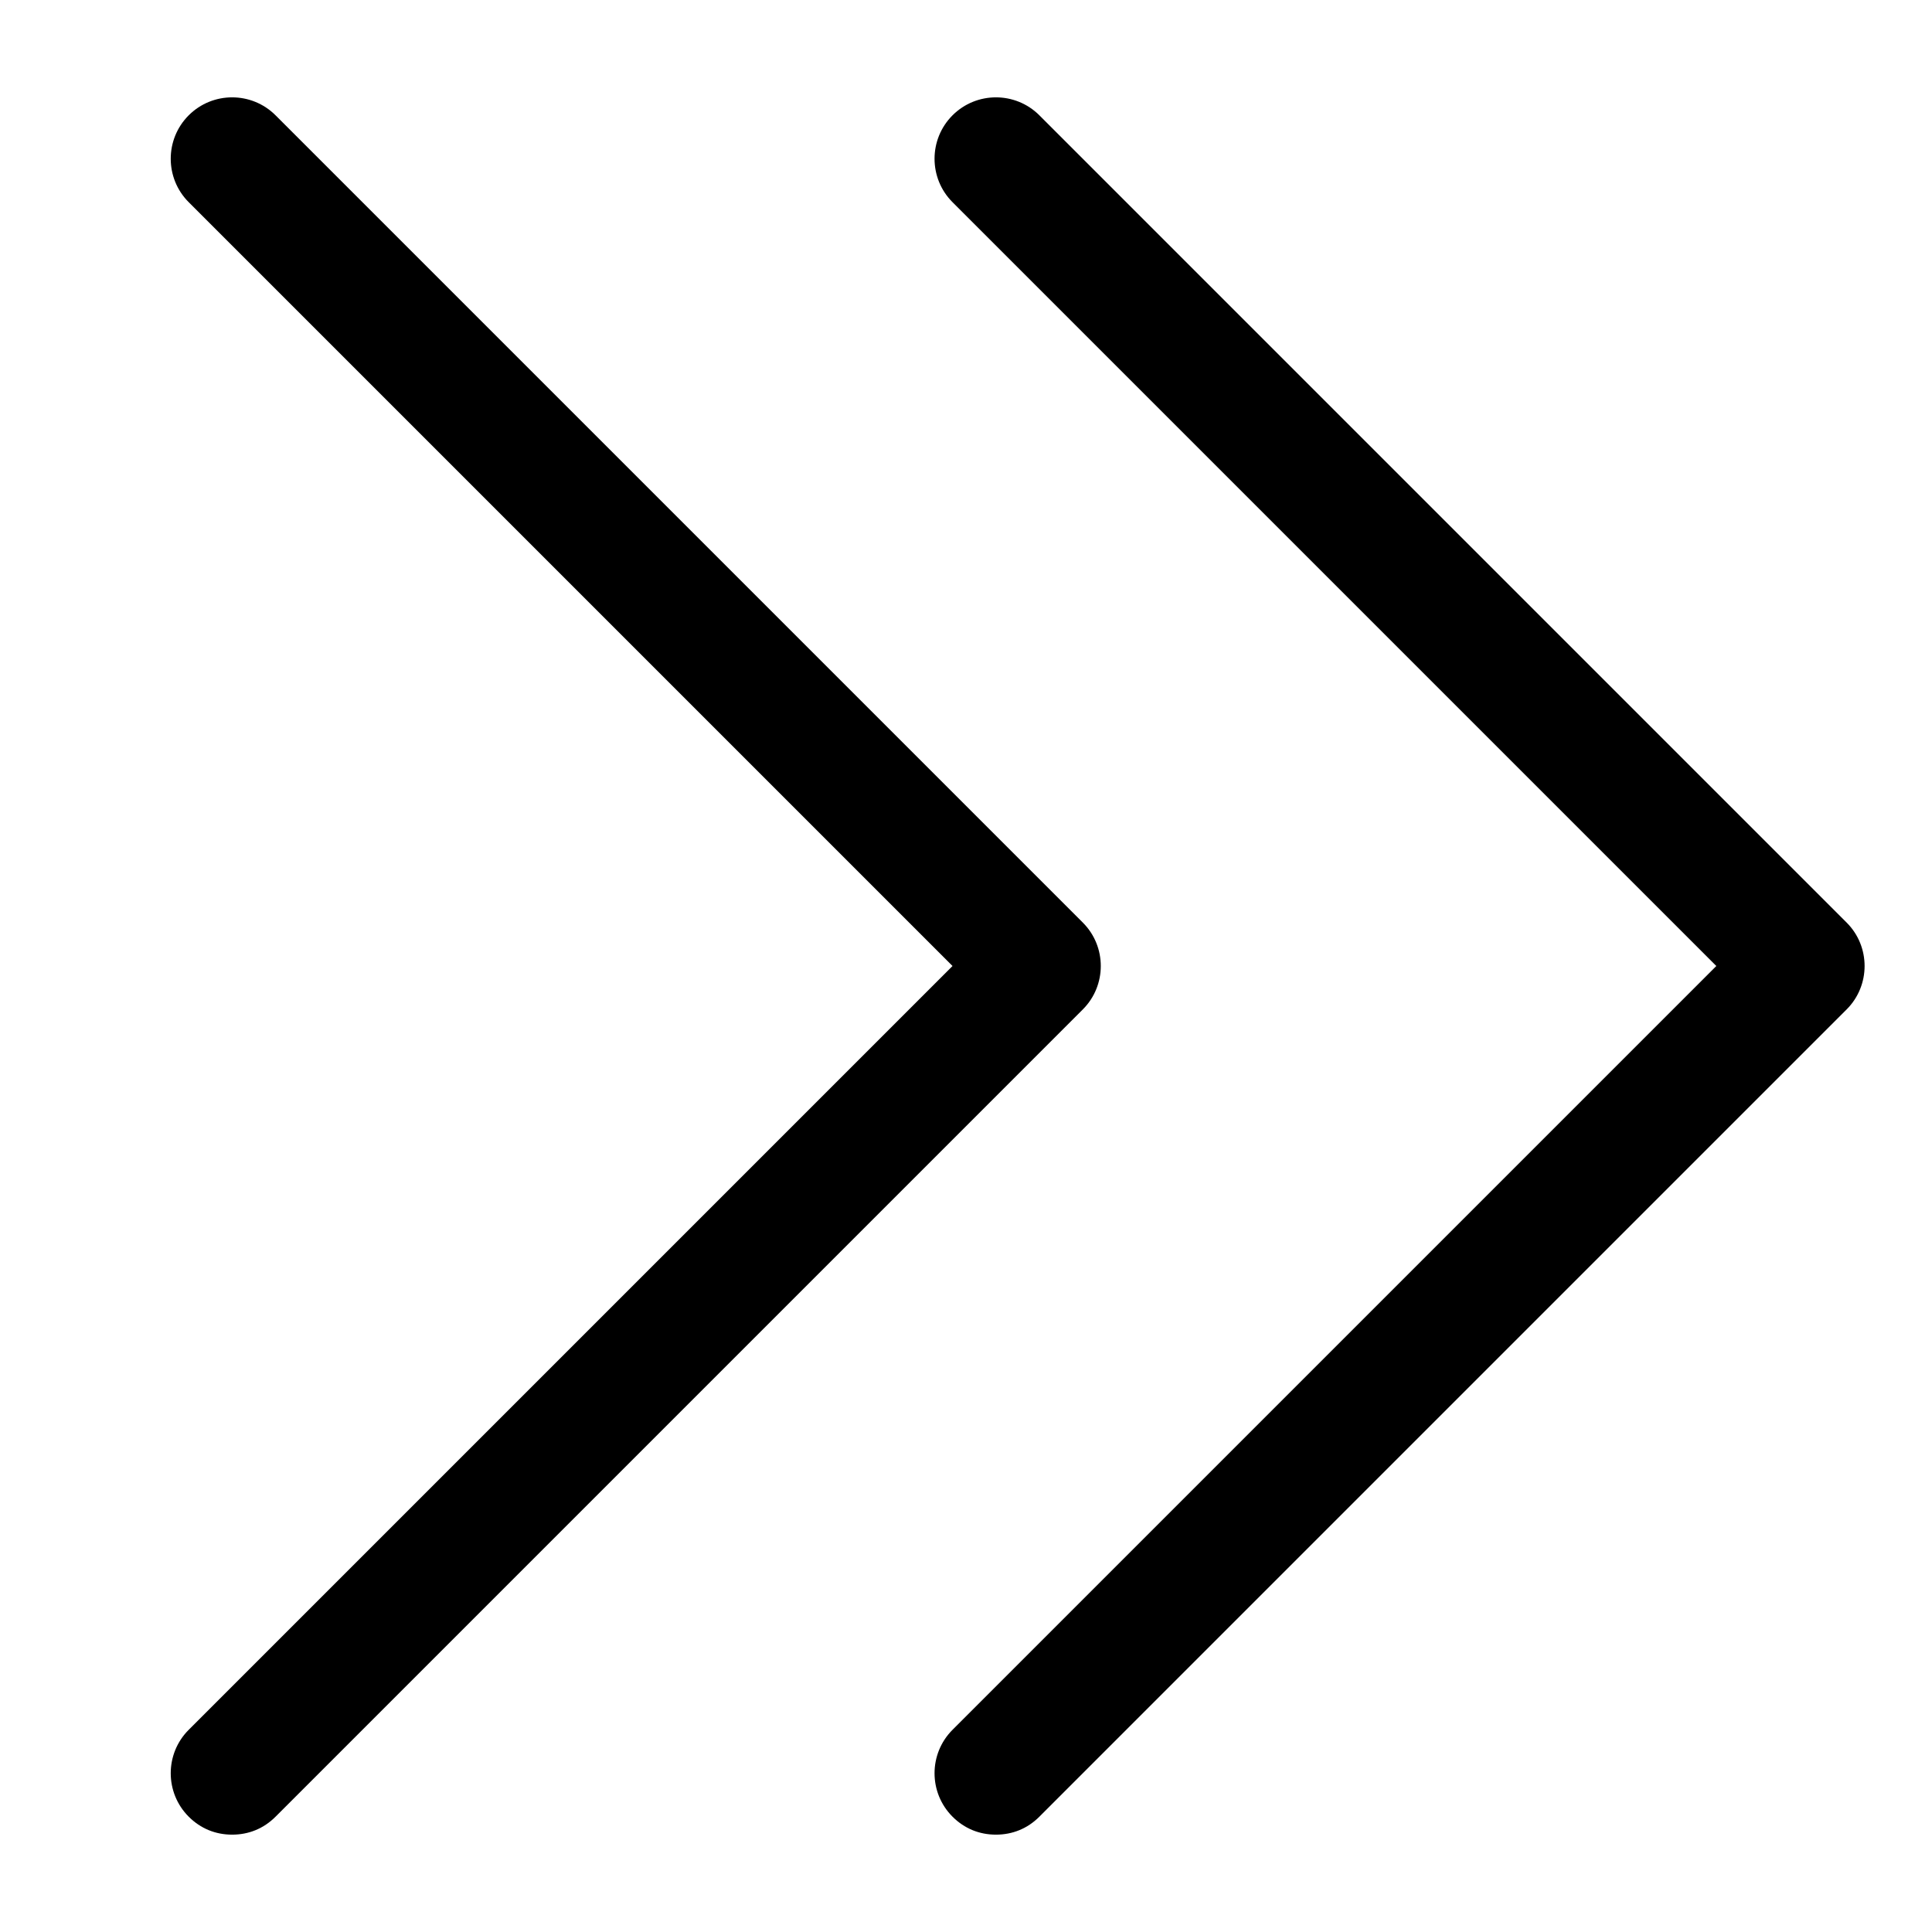
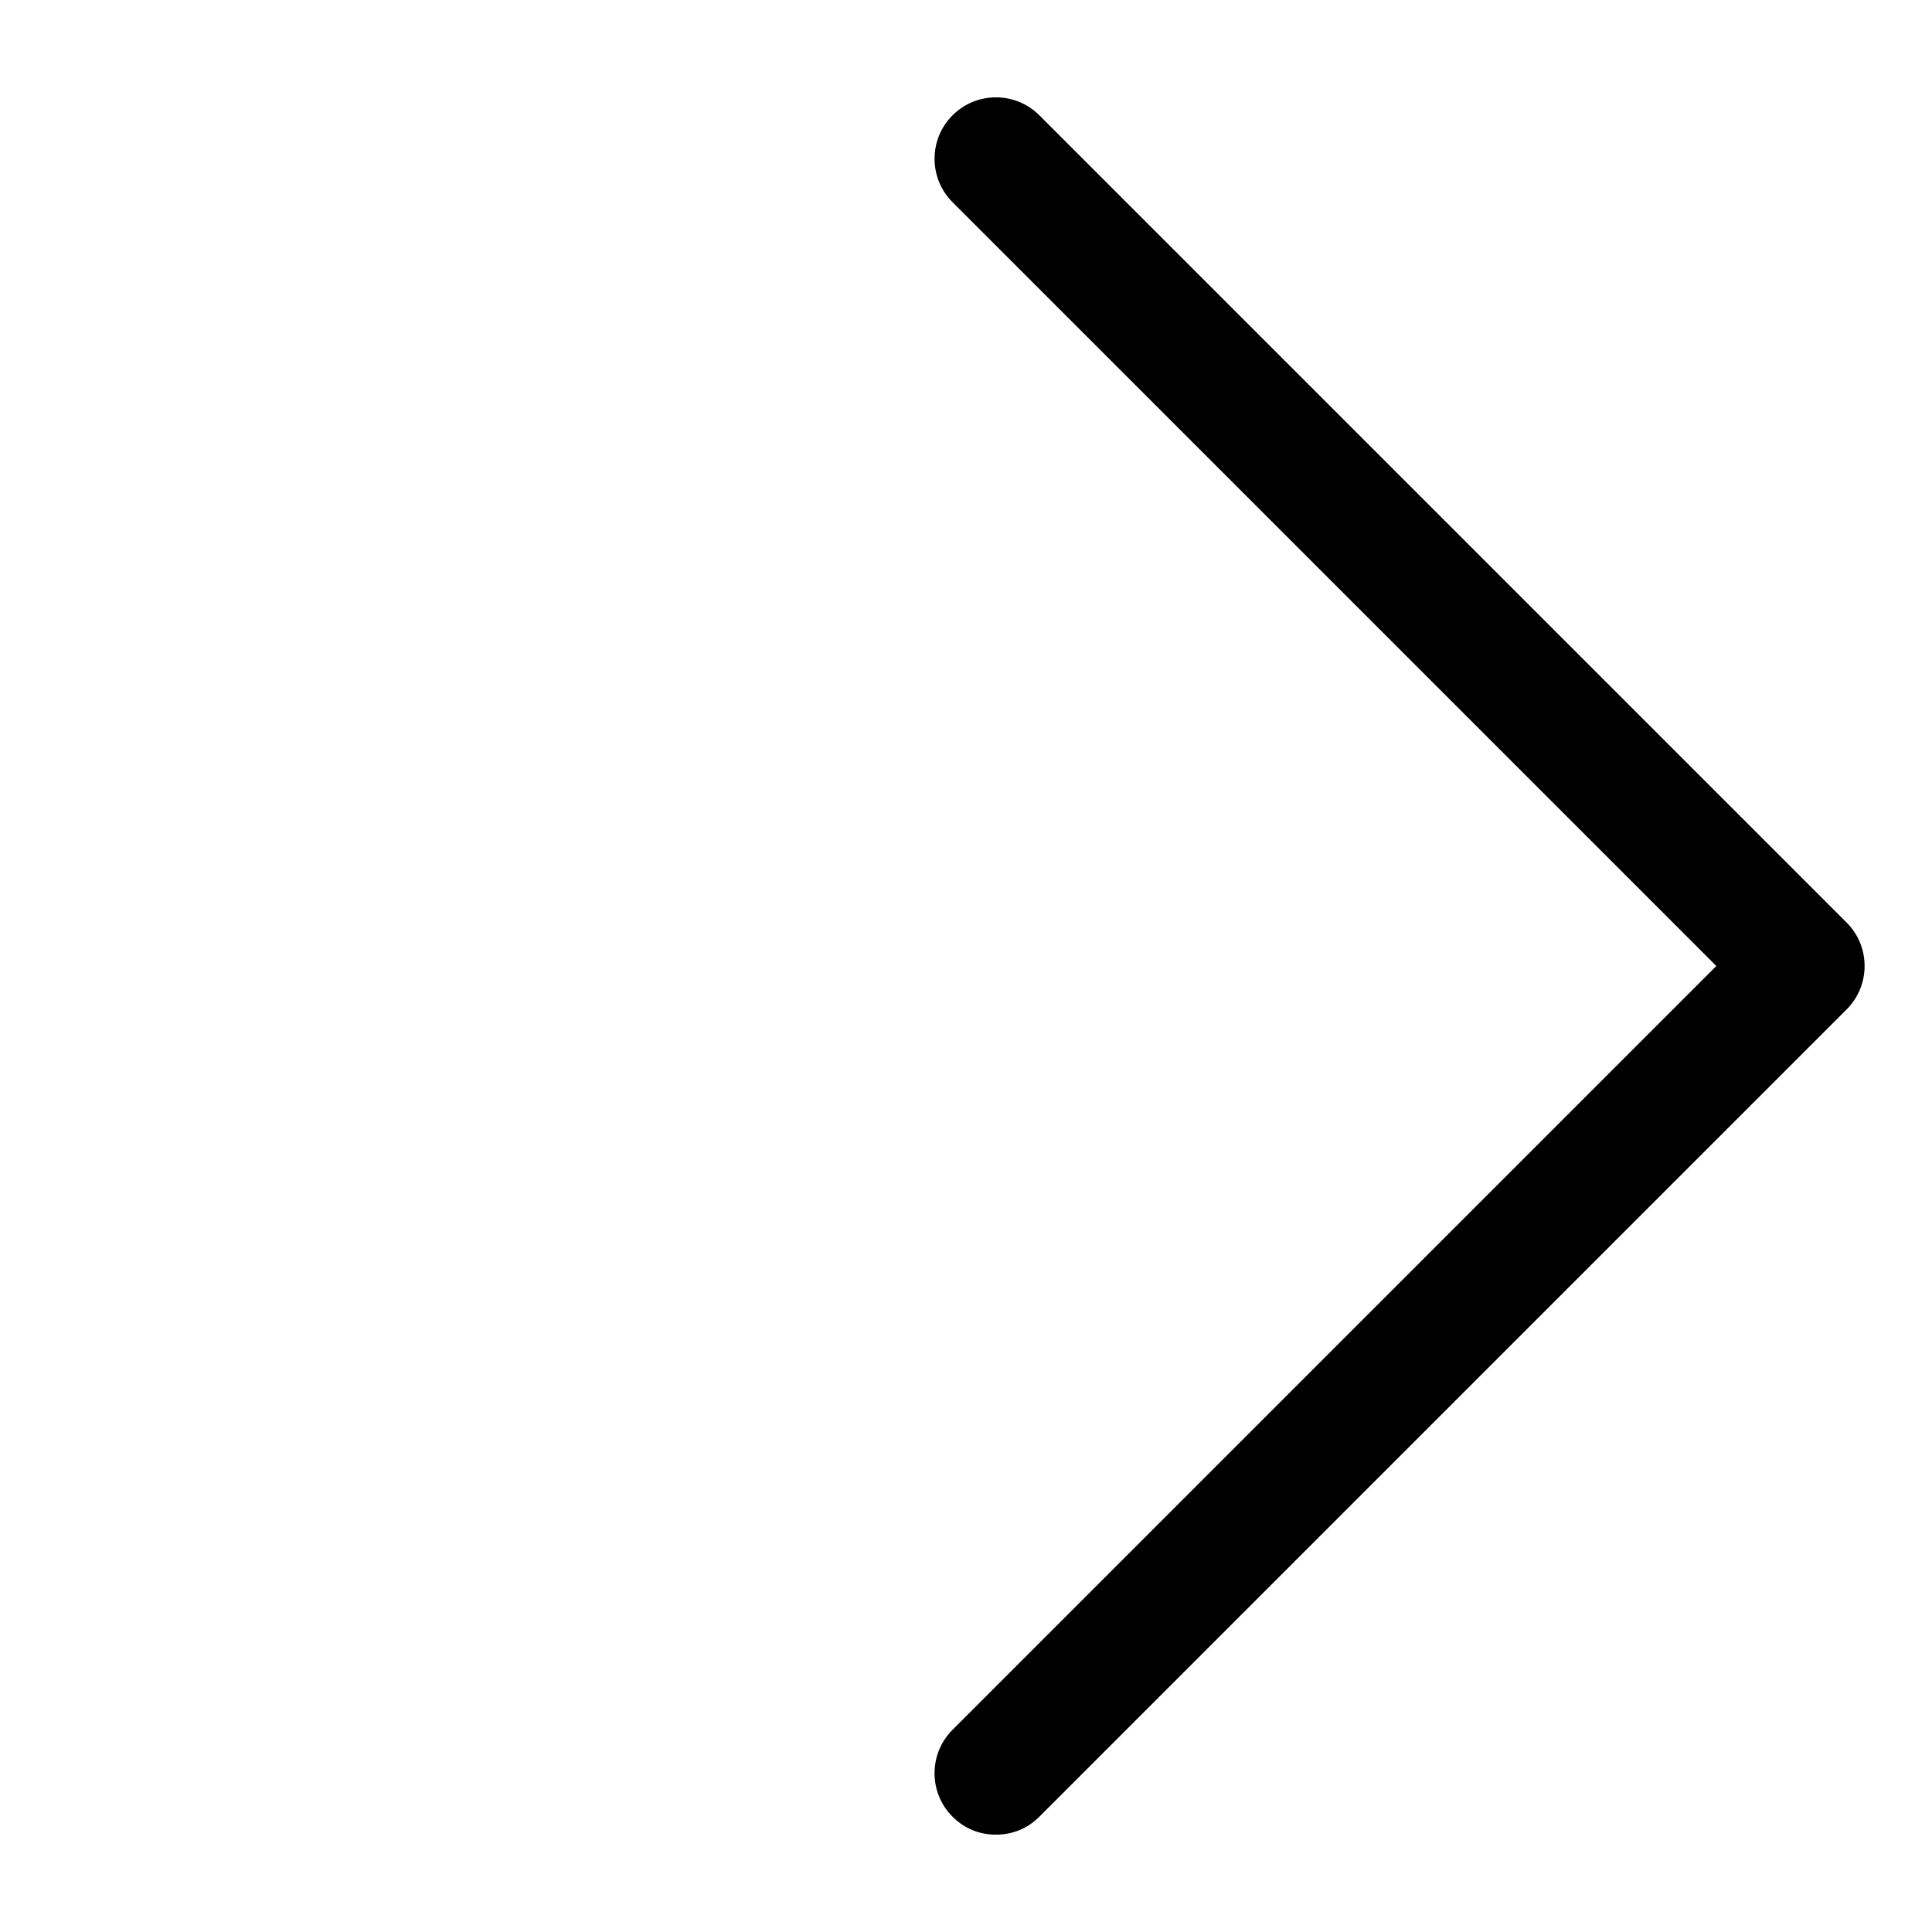
<svg xmlns="http://www.w3.org/2000/svg" version="1.1" id="Слой_1" x="0px" y="0px" viewBox="0 0 129 129" style="enable-background:new 0 0 129 129;" xml:space="preserve">
  <g>
-     <path d="M18.4,121.3c-0.8,0.8-1.8,1.2-2.9,1.2s-2.1-0.4-2.9-1.2c-1.6-1.6-1.6-4.2,0-5.8l51-51l-51-51c-1.6-1.6-1.6-4.2,0-5.8   s4.2-1.6,5.8,0l53.9,53.9c1.6,1.6,1.6,4.2,0,5.8L18.4,121.3z" />
-   </g>
+     </g>
  <g>
    <path d="M69.4,121.3c-0.8,0.8-1.8,1.2-2.9,1.2s-2.1-0.4-2.9-1.2c-1.6-1.6-1.6-4.2,0-5.8l51-51l-51-51c-1.6-1.6-1.6-4.2,0-5.8   s4.2-1.6,5.8,0l53.9,53.9c1.6,1.6,1.6,4.2,0,5.8L69.4,121.3z" />
  </g>
</svg>